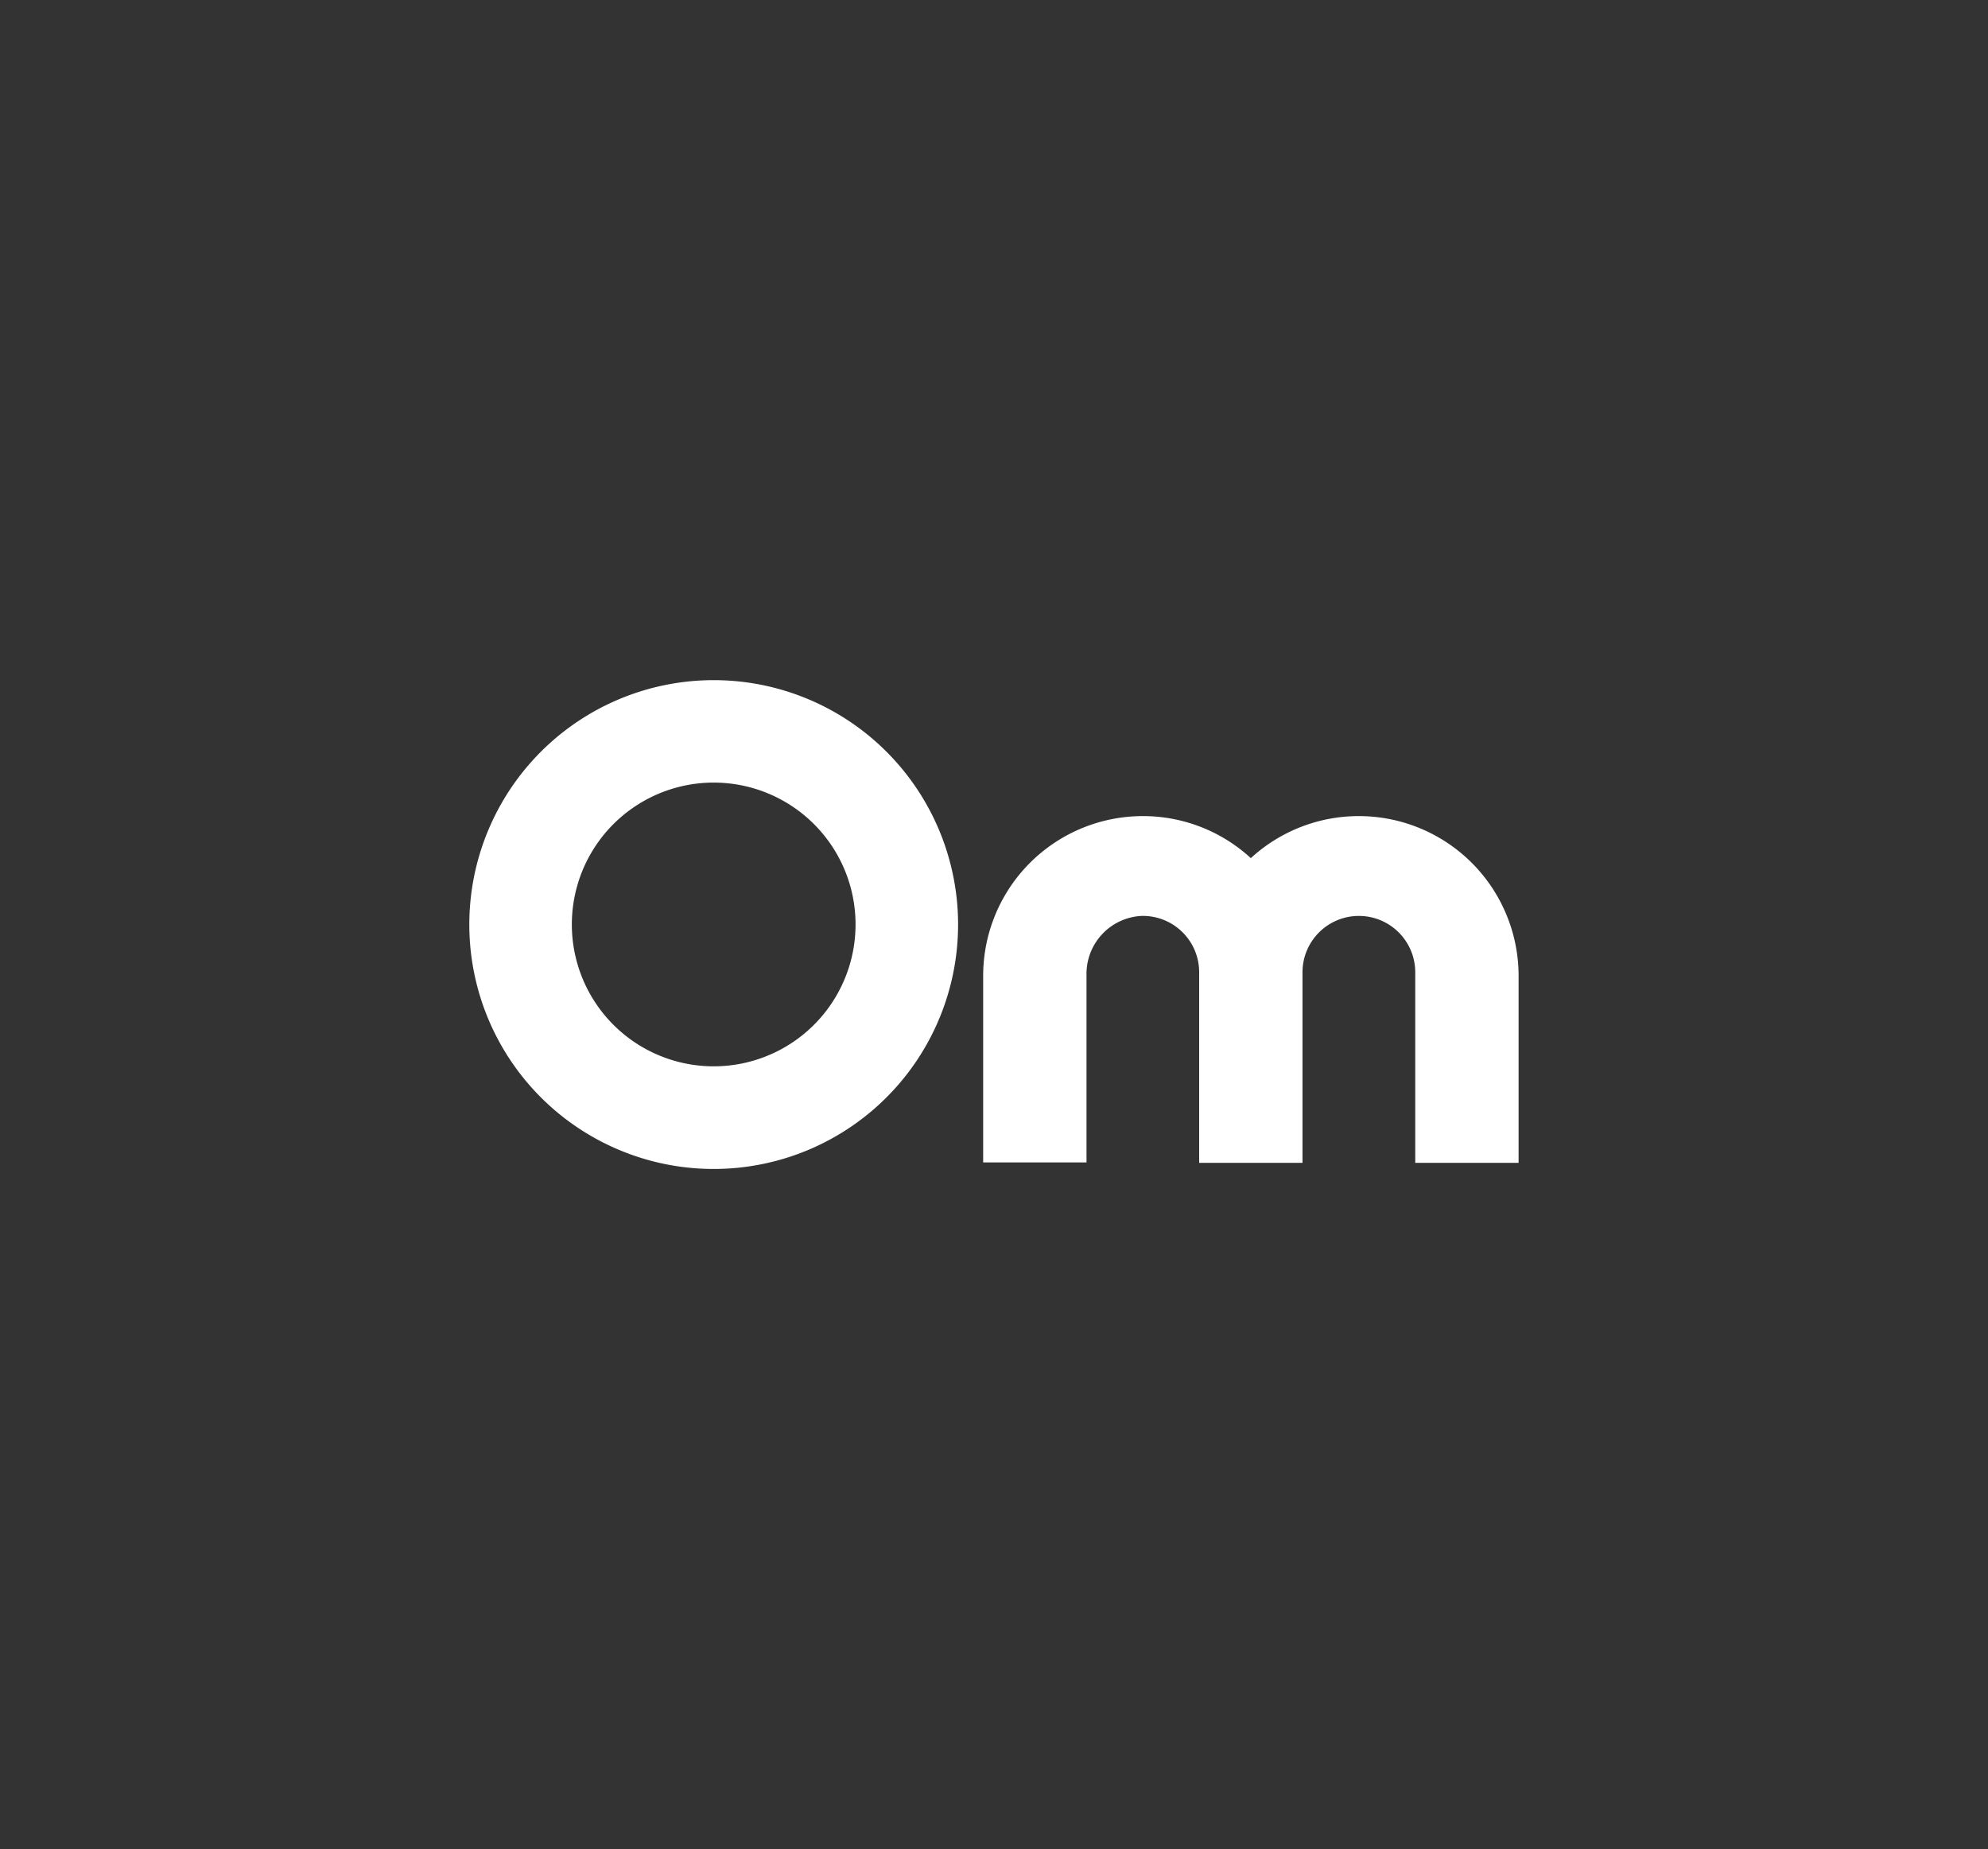
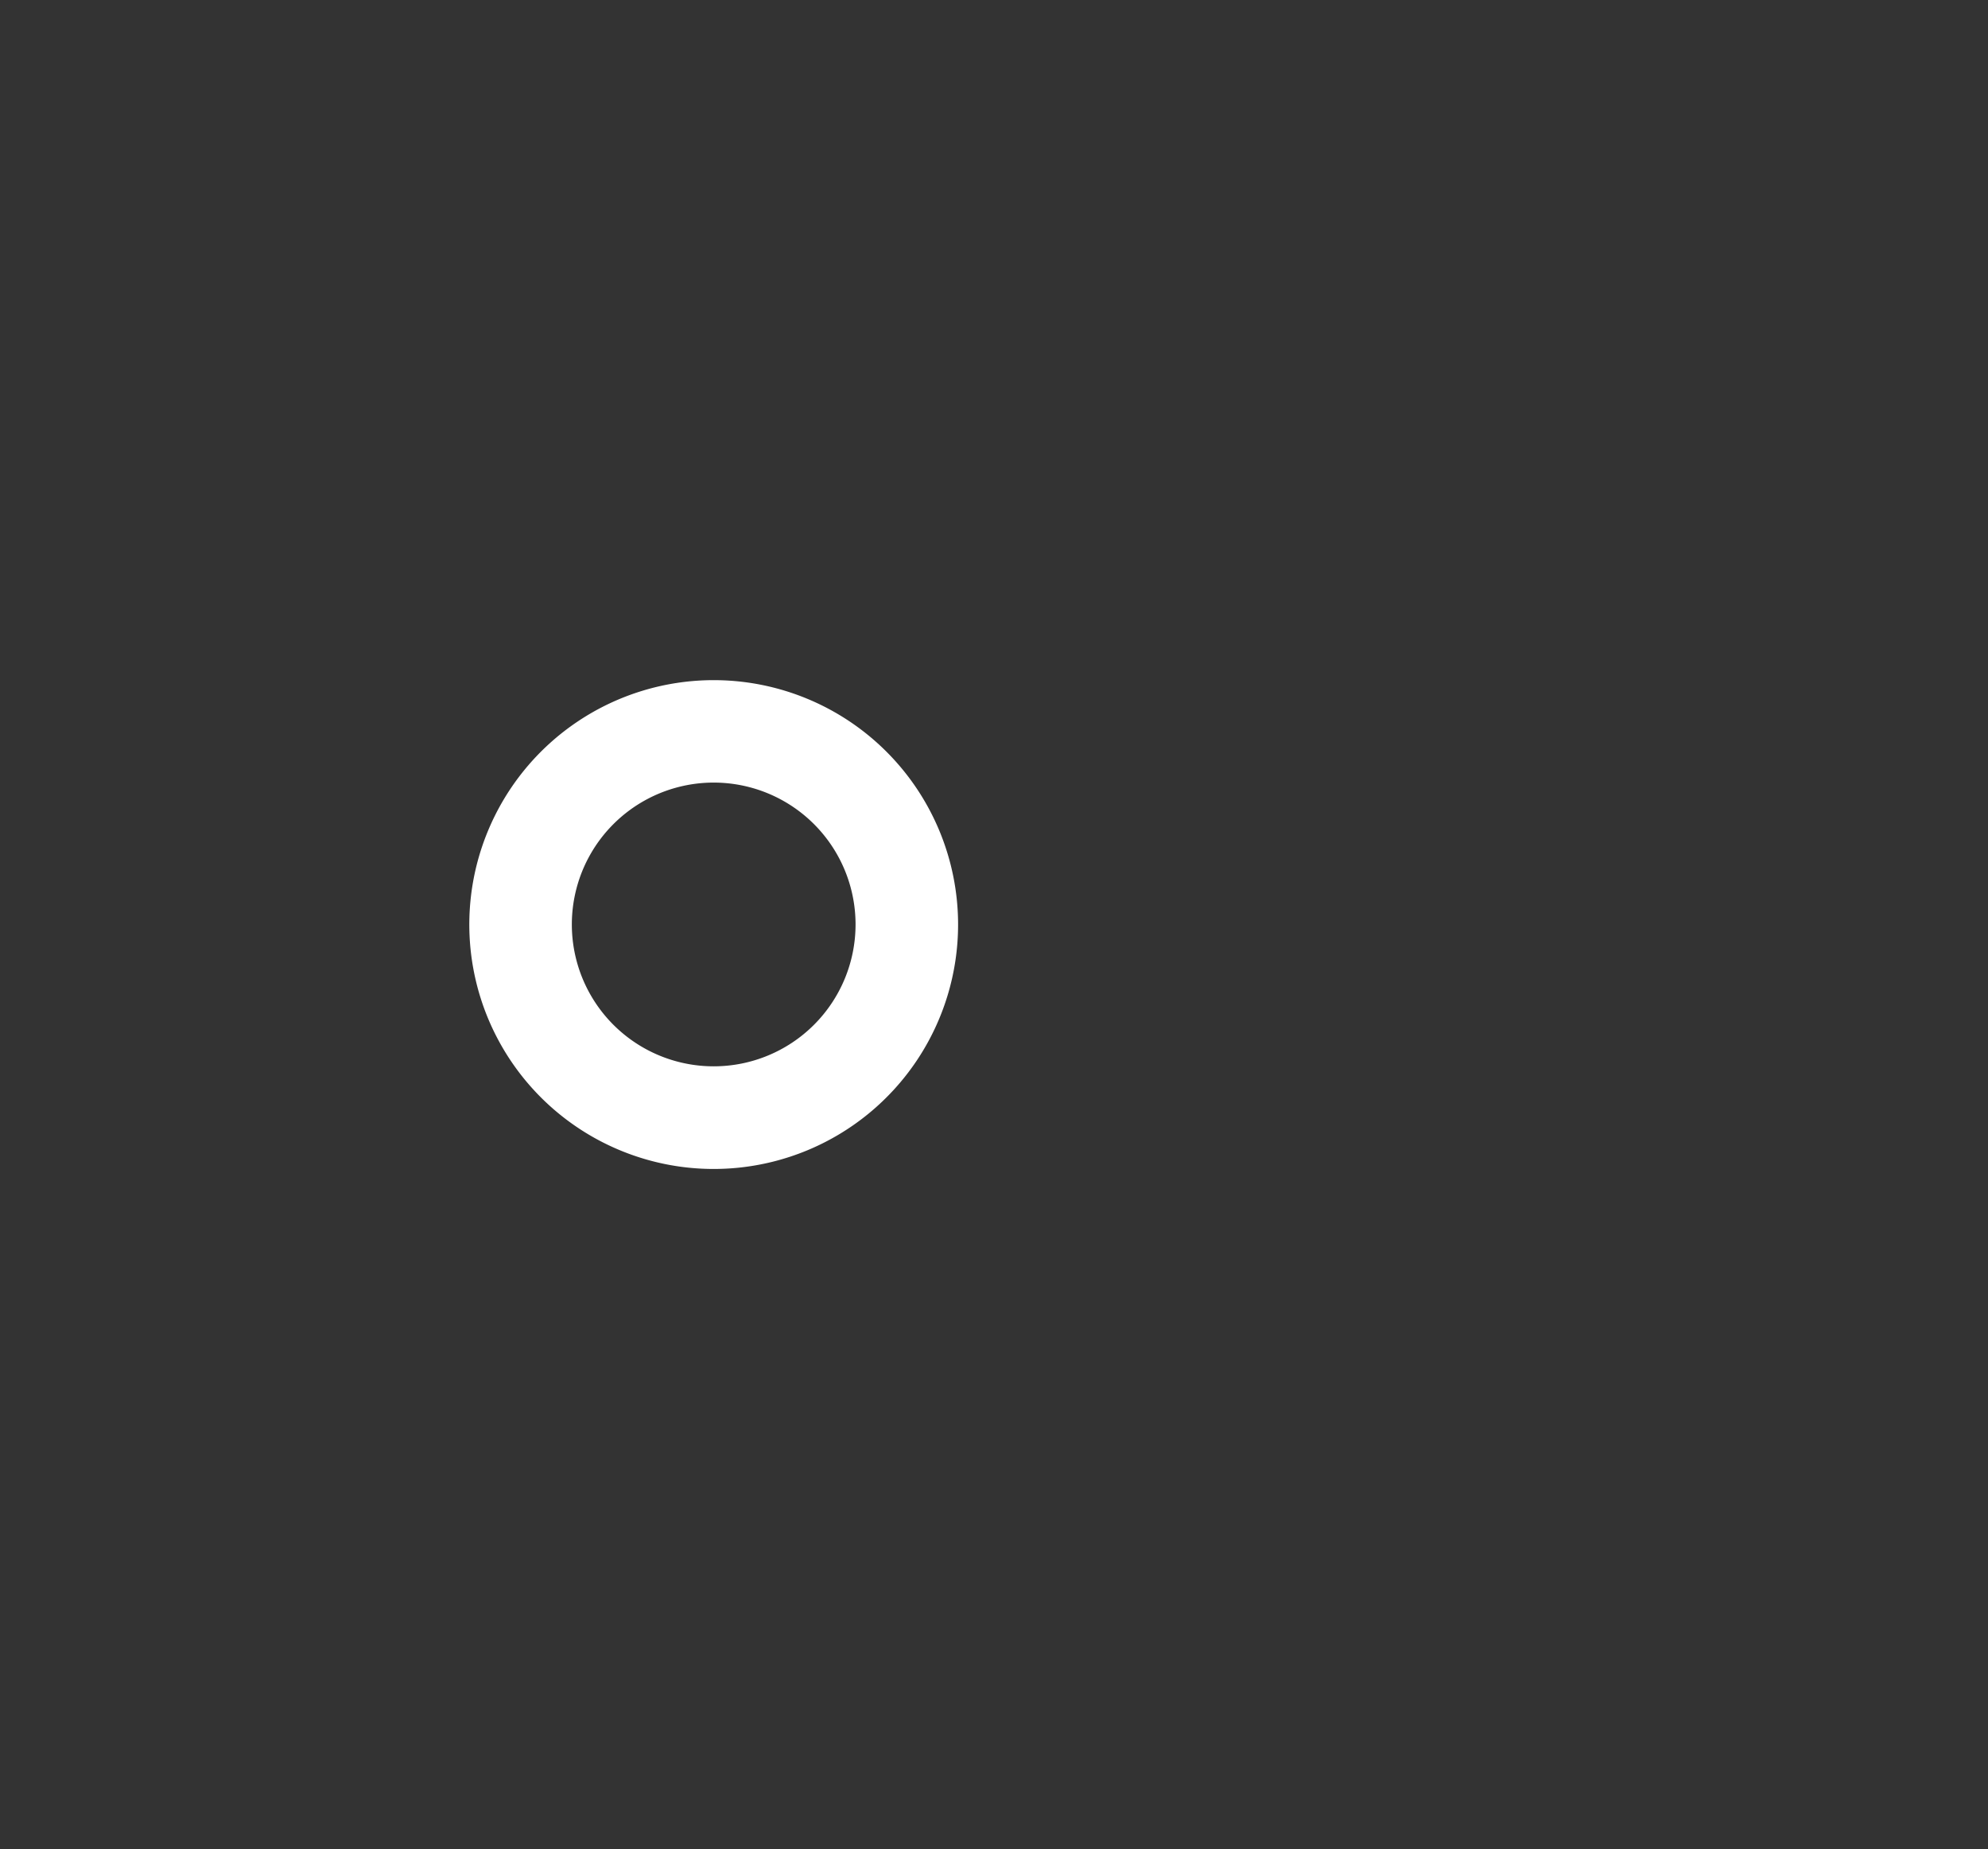
<svg xmlns="http://www.w3.org/2000/svg" id="Layer_1" data-name="Layer 1" viewBox="0 0 198.16 184.29">
  <rect x="0" y="0" width="198.16" height="184.29" fill="#333333" stroke="none" />
  <defs>
    <style>.cls-1{fill:#fff;}</style>
  </defs>
  <path class="cls-1" d="M71.15,67.79A24.36,24.36,0,1,0,95.5,92.15,24.36,24.36,0,0,0,71.15,67.79Zm0,38.49A14.14,14.14,0,1,1,85.28,92.15,14.14,14.14,0,0,1,71.15,106.28Z" />
-   <path class="cls-1" d="M135.45,81.34h0a15.9,15.9,0,0,0-10.77,4.19,15.86,15.86,0,0,0-10.77-4.19h0A15.92,15.92,0,0,0,98,97.26v18.6H108.3V97.16a5.78,5.78,0,0,1,5.47-5.87,5.61,5.61,0,0,1,5.76,5.61v19h10.3v-19a5.62,5.62,0,0,1,5.62-5.61h0a5.62,5.62,0,0,1,5.62,5.61v19h10.3V97.26A15.92,15.92,0,0,0,135.45,81.34Z" />
</svg>